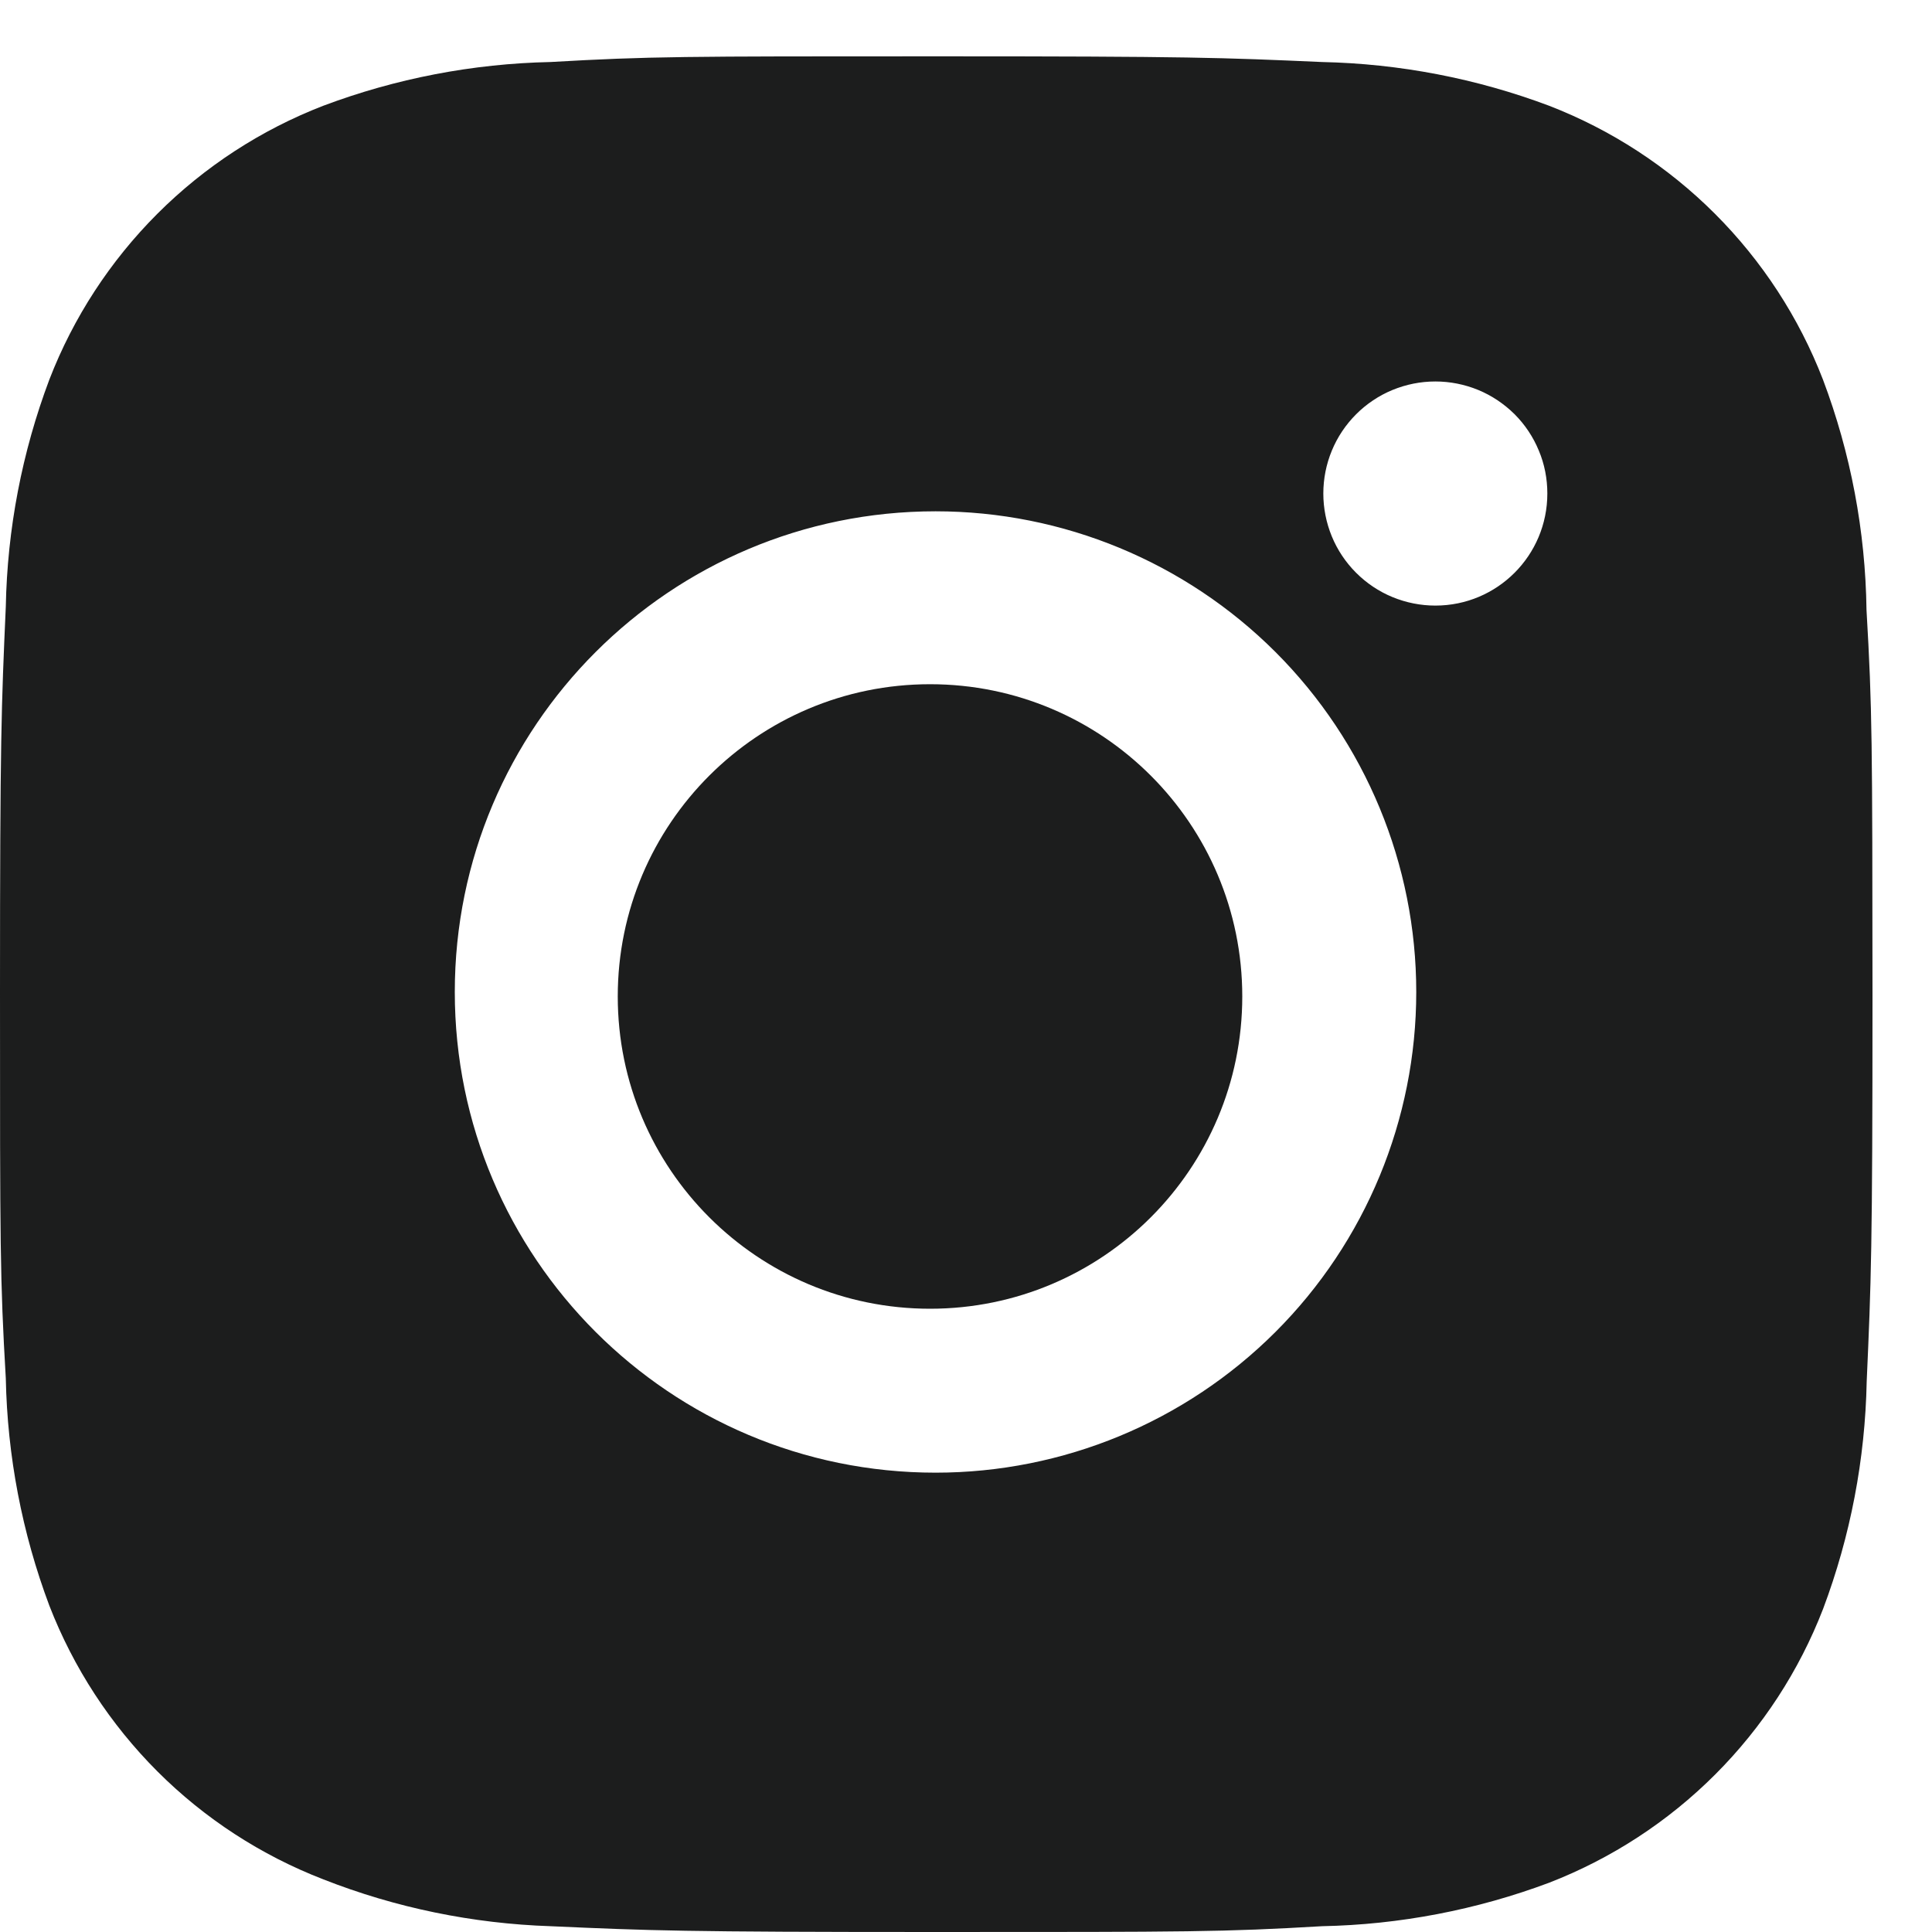
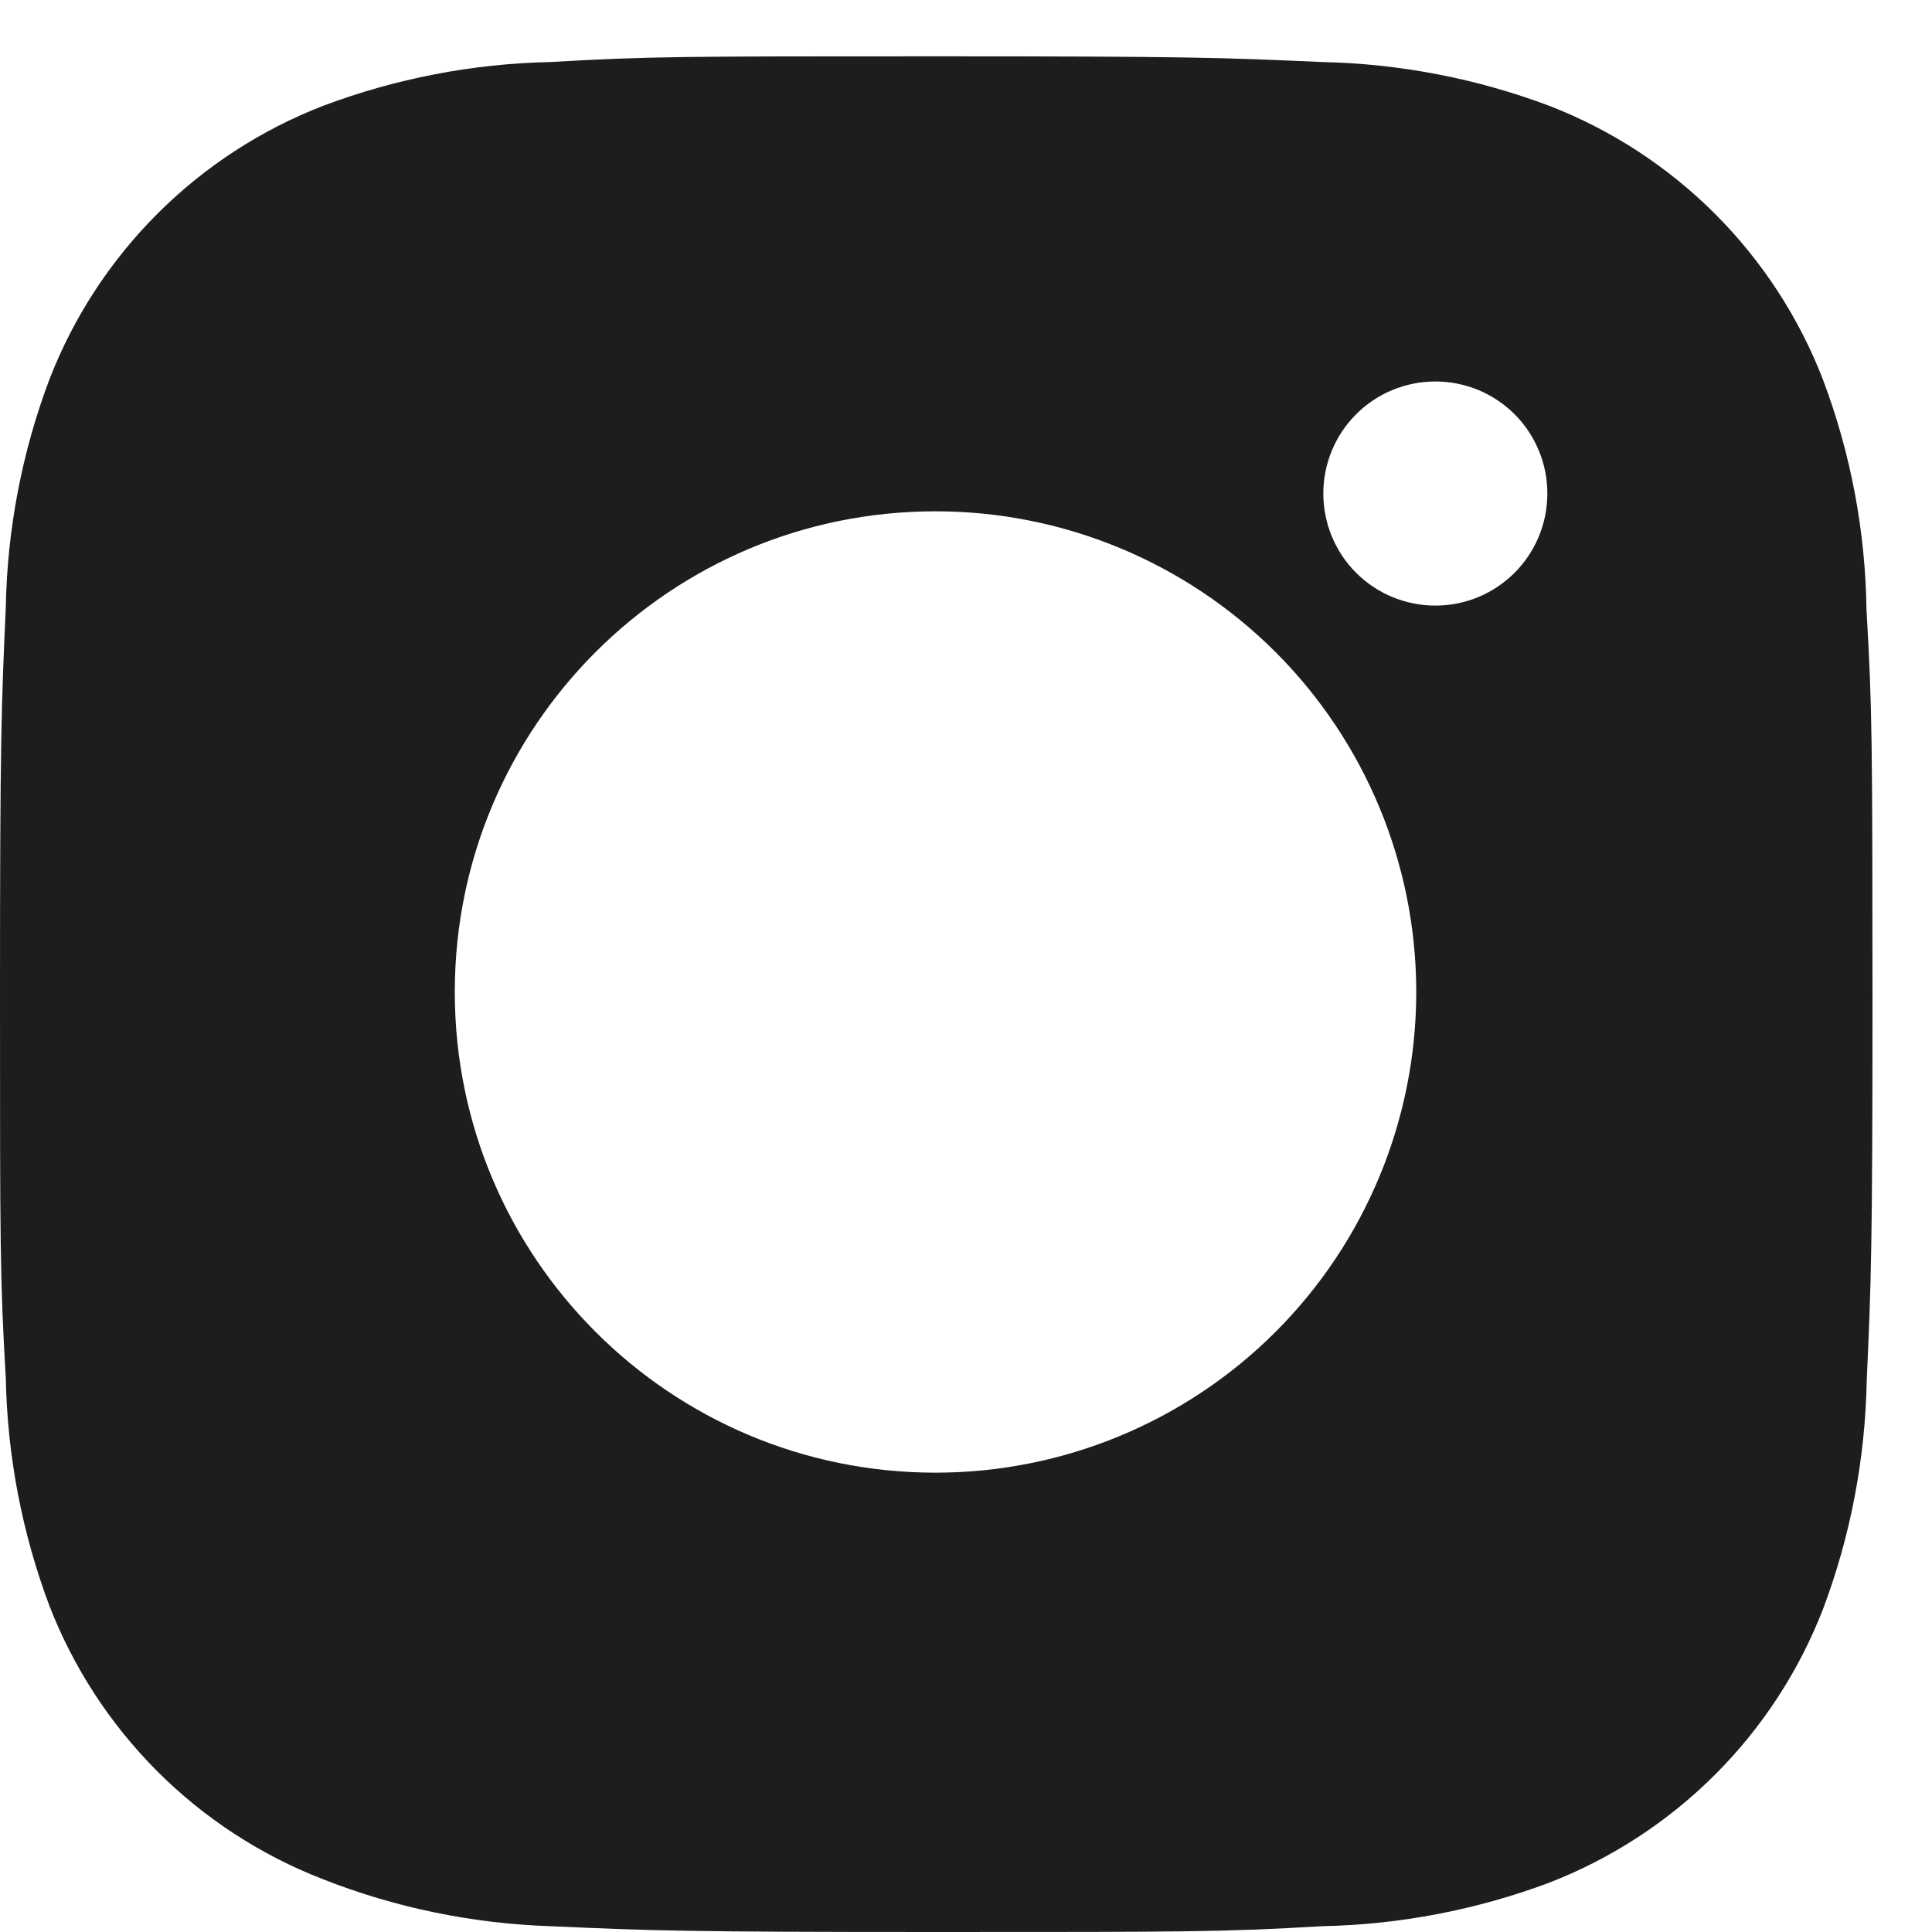
<svg xmlns="http://www.w3.org/2000/svg" width="20" height="20" viewBox="0 0 20 20" fill="none">
-   <path d="M9.628 13.548C11.413 13.548 12.86 12.101 12.86 10.315C12.86 8.53 11.413 7.083 9.628 7.083C7.843 7.083 6.395 8.53 6.395 10.315C6.395 12.101 7.843 13.548 9.628 13.548Z" fill="#1C1D1D" />
  <path d="M19.322 6.314C19.311 5.499 19.159 4.692 18.871 3.929C18.622 3.285 18.241 2.701 17.753 2.213C17.265 1.725 16.68 1.344 16.037 1.095C15.284 0.812 14.488 0.659 13.684 0.642C12.648 0.596 12.32 0.583 9.691 0.583C7.063 0.583 6.726 0.583 5.698 0.642C4.894 0.659 4.098 0.812 3.346 1.095C2.702 1.344 2.117 1.725 1.629 2.213C1.141 2.701 0.76 3.285 0.511 3.929C0.228 4.681 0.075 5.477 0.06 6.281C0.014 7.317 0 7.646 0 10.274C0 12.903 -8.0201e-09 13.239 0.06 14.268C0.076 15.073 0.228 15.868 0.511 16.622C0.761 17.266 1.142 17.85 1.63 18.338C2.118 18.826 2.703 19.206 3.347 19.455C4.097 19.75 4.893 19.913 5.699 19.94C6.735 19.986 7.064 20 9.692 20C12.321 20 12.658 20 13.686 19.94C14.49 19.924 15.286 19.771 16.039 19.489C16.682 19.239 17.267 18.858 17.755 18.37C18.243 17.882 18.624 17.298 18.873 16.654C19.156 15.901 19.308 15.107 19.324 14.3C19.37 13.265 19.384 12.937 19.384 10.307C19.382 7.678 19.382 7.344 19.322 6.314ZM9.685 15.245C6.936 15.245 4.708 13.018 4.708 10.269C4.708 7.52 6.936 5.293 9.685 5.293C11.005 5.293 12.27 5.817 13.204 6.75C14.137 7.683 14.661 8.949 14.661 10.269C14.661 11.589 14.137 12.855 13.204 13.788C12.27 14.721 11.005 15.245 9.685 15.245ZM14.859 6.269C14.707 6.269 14.556 6.239 14.415 6.181C14.274 6.123 14.146 6.037 14.038 5.929C13.931 5.822 13.845 5.694 13.787 5.553C13.729 5.412 13.699 5.261 13.699 5.109C13.699 4.956 13.729 4.805 13.787 4.665C13.845 4.524 13.931 4.396 14.039 4.288C14.146 4.181 14.274 4.095 14.415 4.037C14.556 3.979 14.706 3.949 14.859 3.949C15.011 3.949 15.162 3.979 15.303 4.037C15.443 4.095 15.571 4.181 15.679 4.288C15.787 4.396 15.872 4.524 15.93 4.665C15.989 4.805 16.018 4.956 16.018 5.109C16.018 5.75 15.5 6.269 14.859 6.269Z" fill="#1C1D1D" />
</svg>